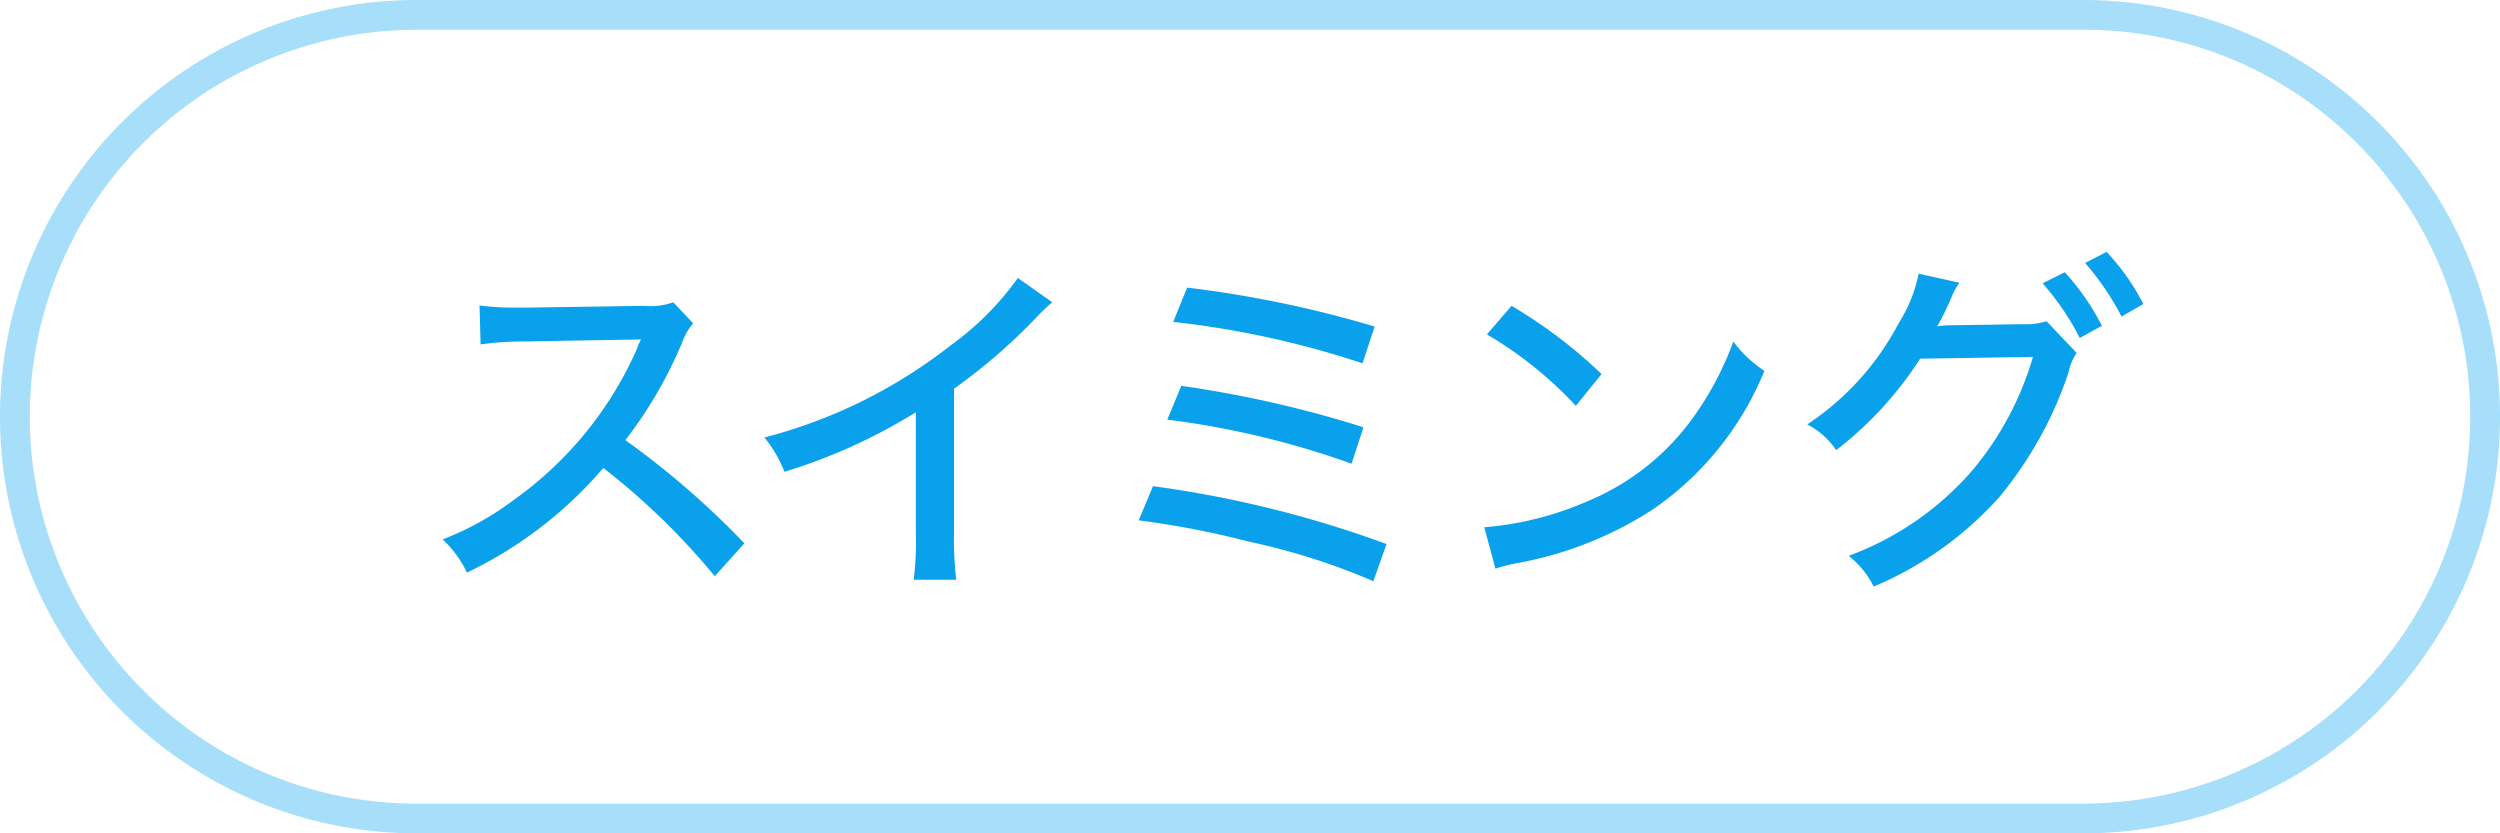
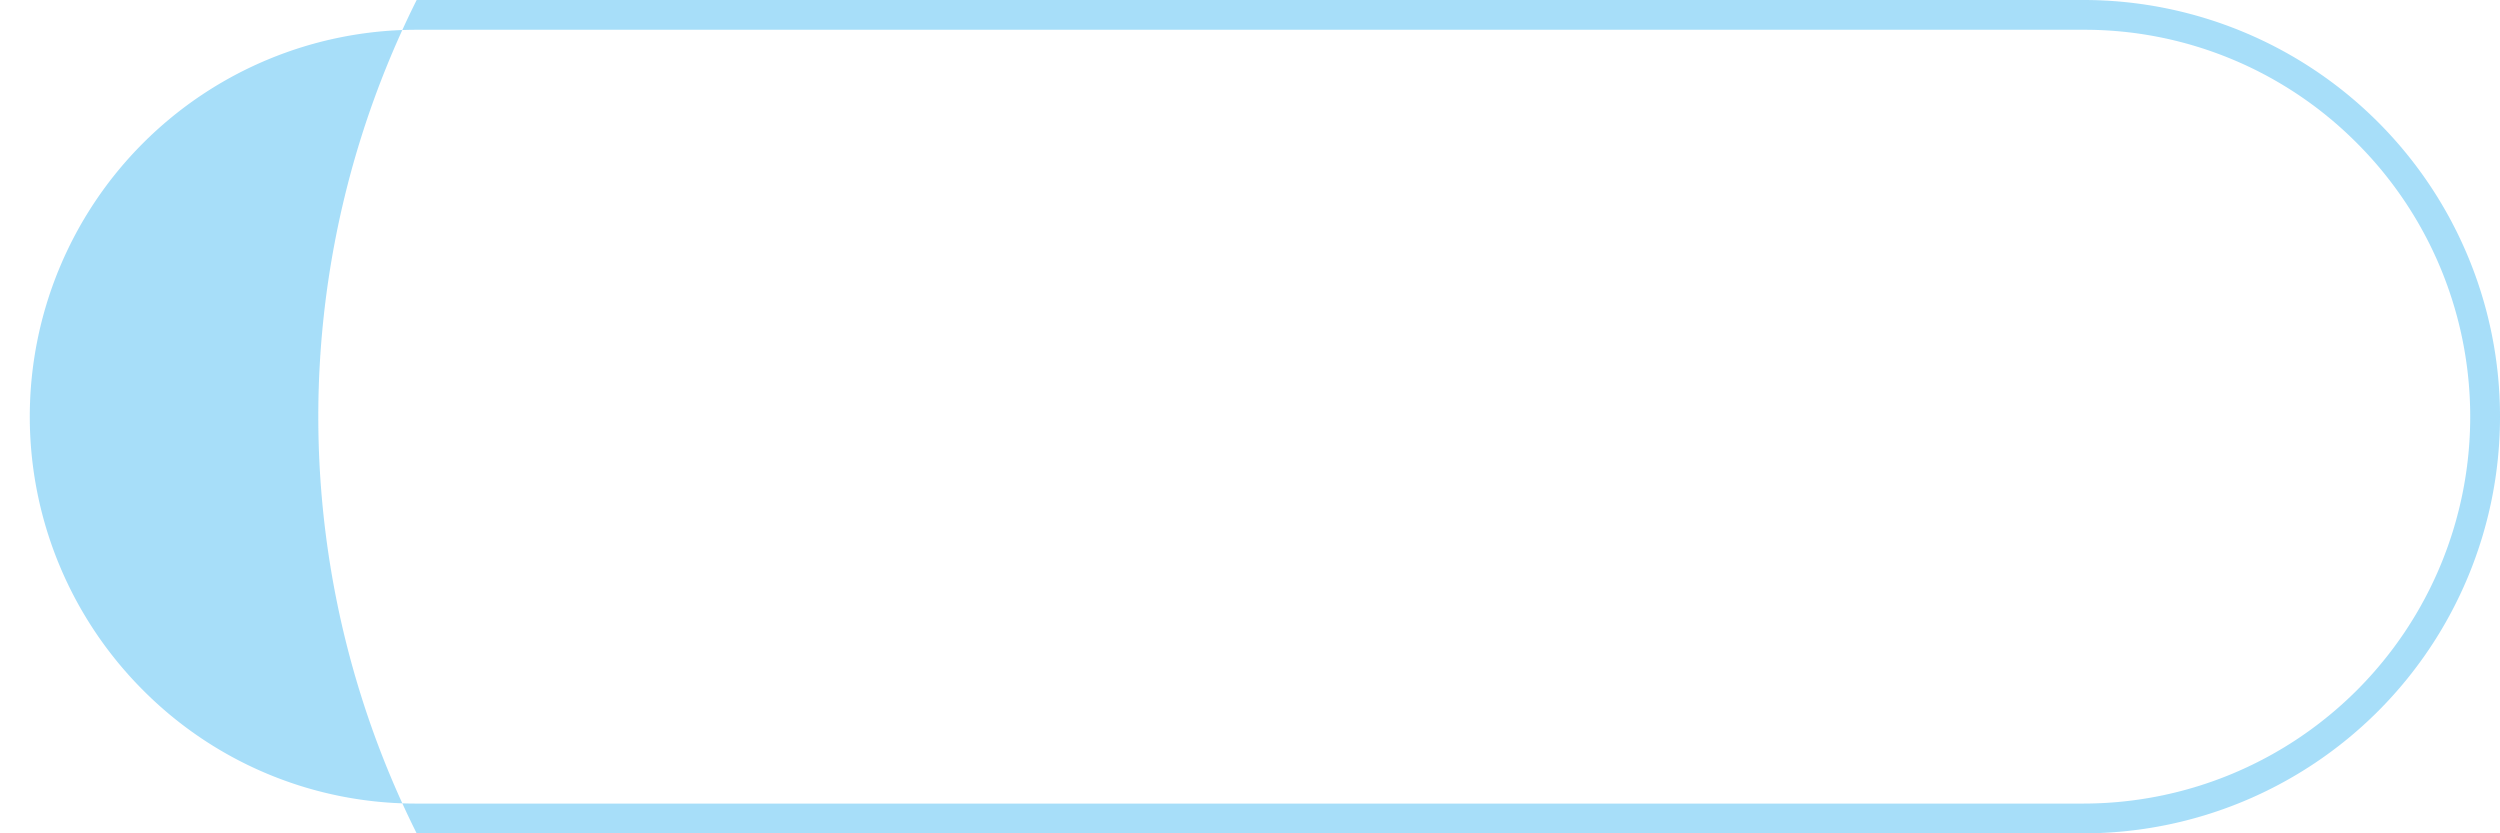
<svg xmlns="http://www.w3.org/2000/svg" width="84" height="28" viewBox="0 0 84 28">
  <g transform="translate(9575 14637)">
-     <path d="M14,1A13,13,0,0,0,4.808,23.192,12.915,12.915,0,0,0,14,27H70A13,13,0,0,0,79.192,4.808,12.915,12.915,0,0,0,70,1H14m0-1H70a14,14,0,0,1,0,28H14A14,14,0,0,1,14,0Z" transform="translate(-9575 -14637)" fill="#0aa1ec" opacity="0.359" />
-     <path d="M-17.988-.744a28.507,28.507,0,0,0-4-3.468,14.408,14.408,0,0,0,1.92-3.312,1.913,1.913,0,0,1,.36-.612l-.672-.708a2.169,2.169,0,0,1-.948.12l-4,.06h-.324a9.271,9.271,0,0,1-1.236-.072l.036,1.308a11.034,11.034,0,0,1,1.536-.1l3.48-.06c.156,0,.228,0,.372-.012a.952.952,0,0,1-.048.108.924.924,0,0,0-.072.18,12.317,12.317,0,0,1-4.14,5.1A9.848,9.848,0,0,1-28.128-.876,3.609,3.609,0,0,1-27.312.24a13.987,13.987,0,0,0,4.584-3.516A23.587,23.587,0,0,1-18.984.36ZM-8.8-9.66A9.8,9.8,0,0,1-11.052-7.4,17.053,17.053,0,0,1-17.316-4.3a4.137,4.137,0,0,1,.672,1.152,18.683,18.683,0,0,0,4.416-2V-1.1A10.211,10.211,0,0,1-12.3.48h1.428A11.66,11.66,0,0,1-10.944-1.1V-5.94a19.268,19.268,0,0,0,2.76-2.388,6.109,6.109,0,0,1,.54-.516Zm5.22,1.476a30.859,30.859,0,0,1,6.36,1.392l.408-1.236a37.659,37.659,0,0,0-6.3-1.308ZM-3.78-4.9A28.956,28.956,0,0,1,2.412-3.42l.4-1.224a38.273,38.273,0,0,0-6.12-1.392Zm-.96,3.384A30.085,30.085,0,0,1-1.032-.8,22.344,22.344,0,0,1,3.144.528L3.588-.72A37,37,0,0,0-4.26-2.664ZM6.96-7.764a13.07,13.07,0,0,1,2.988,2.4l.864-1.068A16.391,16.391,0,0,0,7.788-8.724ZM7.248.108A5.068,5.068,0,0,1,8-.084a12.42,12.42,0,0,0,4.536-1.8A10.417,10.417,0,0,0,16.284-6.54a4.052,4.052,0,0,1-1.044-.984A10.508,10.508,0,0,1,13.98-5.1,8.239,8.239,0,0,1,10.4-2.184a10.849,10.849,0,0,1-3.528.9ZM25.632-9.48A8.819,8.819,0,0,1,26.88-7.644l.744-.408a8.017,8.017,0,0,0-1.248-1.8Zm1.428-.684a9.159,9.159,0,0,1,1.224,1.8l.732-.42a7.461,7.461,0,0,0-1.236-1.752Zm-5.592.36A4.97,4.97,0,0,1,20.8-8.148,9.212,9.212,0,0,1,17.724-4.74a2.642,2.642,0,0,1,.972.864,12.147,12.147,0,0,0,2.82-3.072l3.792-.06a10.473,10.473,0,0,1-2.04,3.816A10.134,10.134,0,0,1,19.116-.324a3.037,3.037,0,0,1,.84,1.032,11.767,11.767,0,0,0,4.236-3.024A13.021,13.021,0,0,0,26.5-6.48a1.771,1.771,0,0,1,.276-.66L25.764-8.208a2.19,2.19,0,0,1-.768.1l-2.388.036a3.715,3.715,0,0,0-.516.036,10.054,10.054,0,0,0,.492-1.008,2.071,2.071,0,0,1,.252-.456Z" transform="translate(-9532 -14618)" fill="#0aa1ec" />
+     <path d="M14,1A13,13,0,0,0,4.808,23.192,12.915,12.915,0,0,0,14,27H70A13,13,0,0,0,79.192,4.808,12.915,12.915,0,0,0,70,1H14m0-1H70a14,14,0,0,1,0,28A14,14,0,0,1,14,0Z" transform="translate(-9575 -14637)" fill="#0aa1ec" opacity="0.359" />
  </g>
</svg>